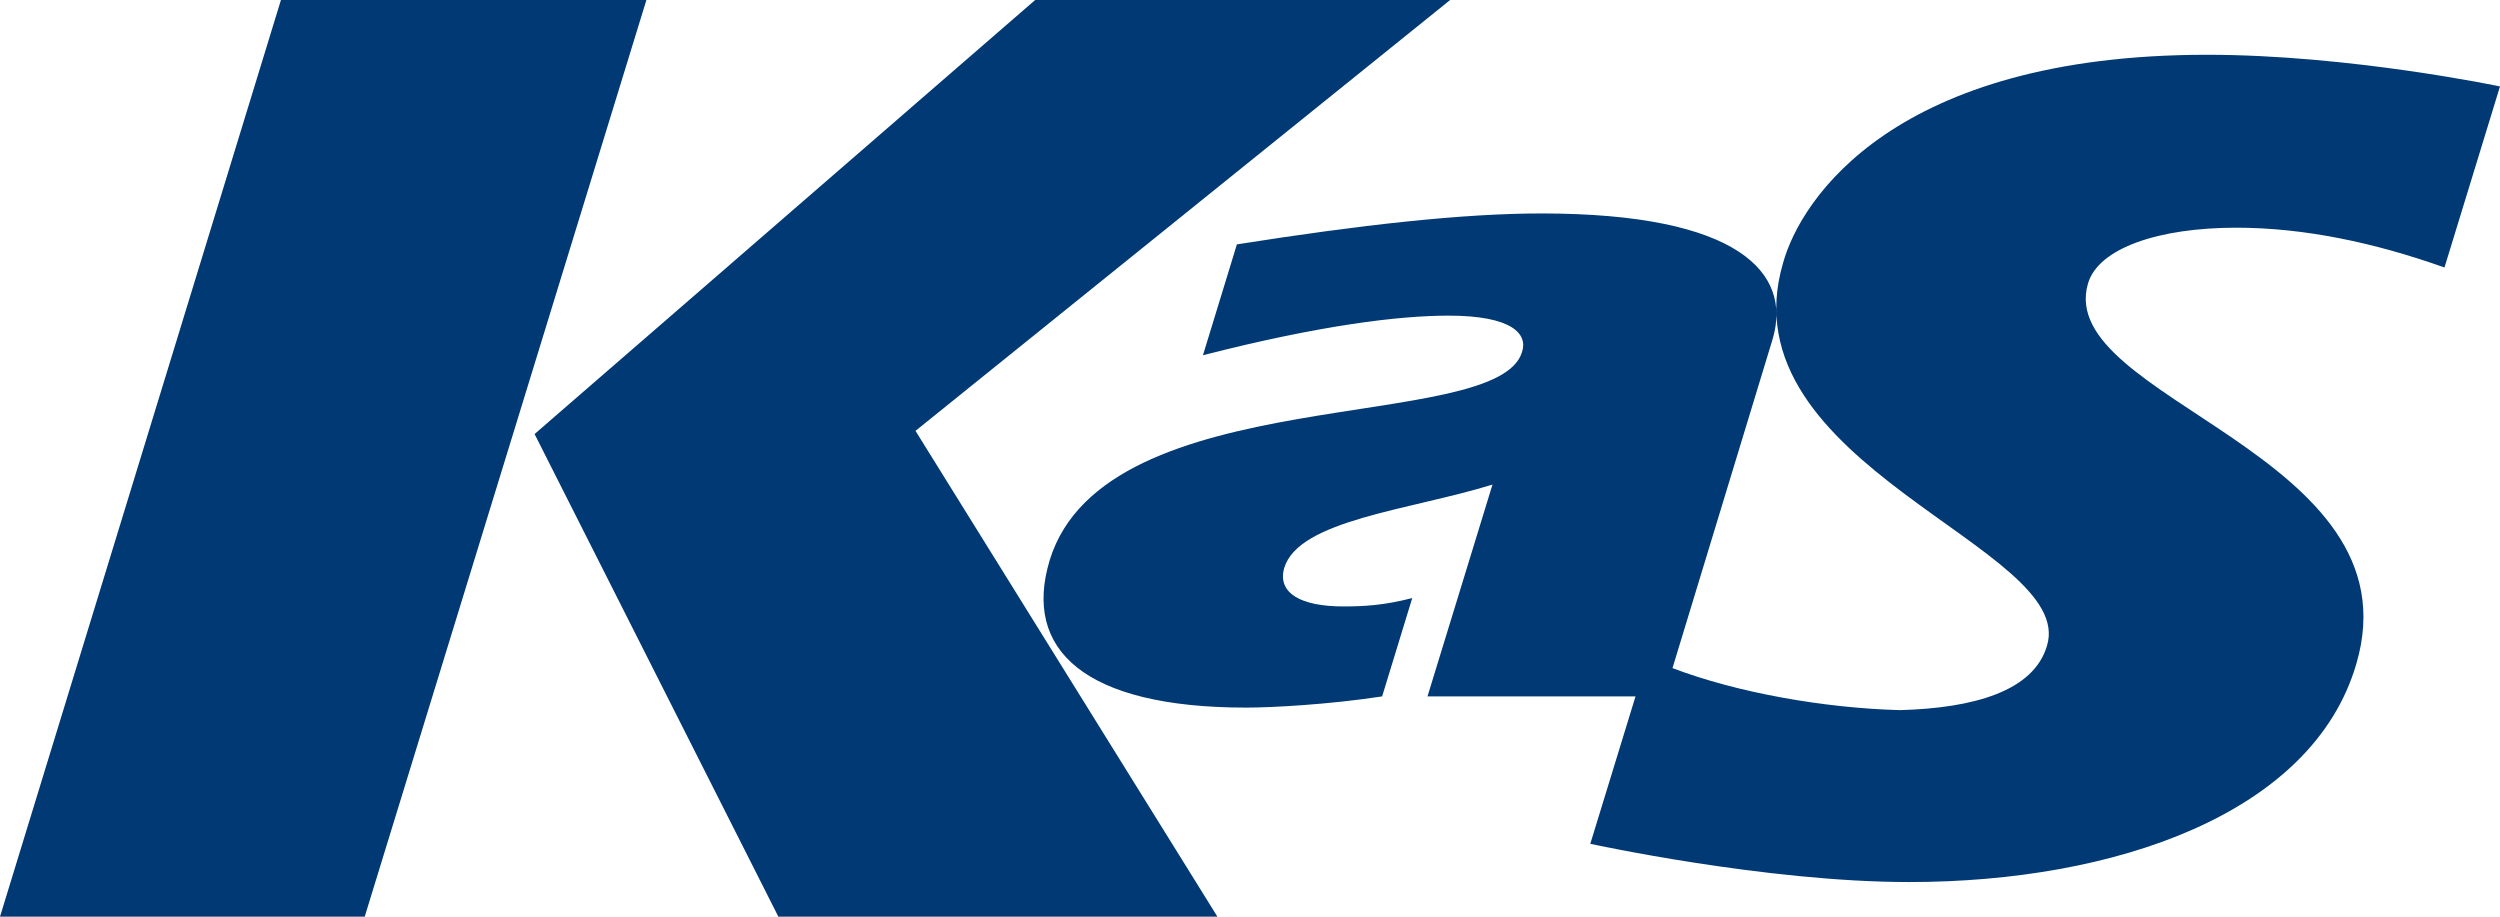
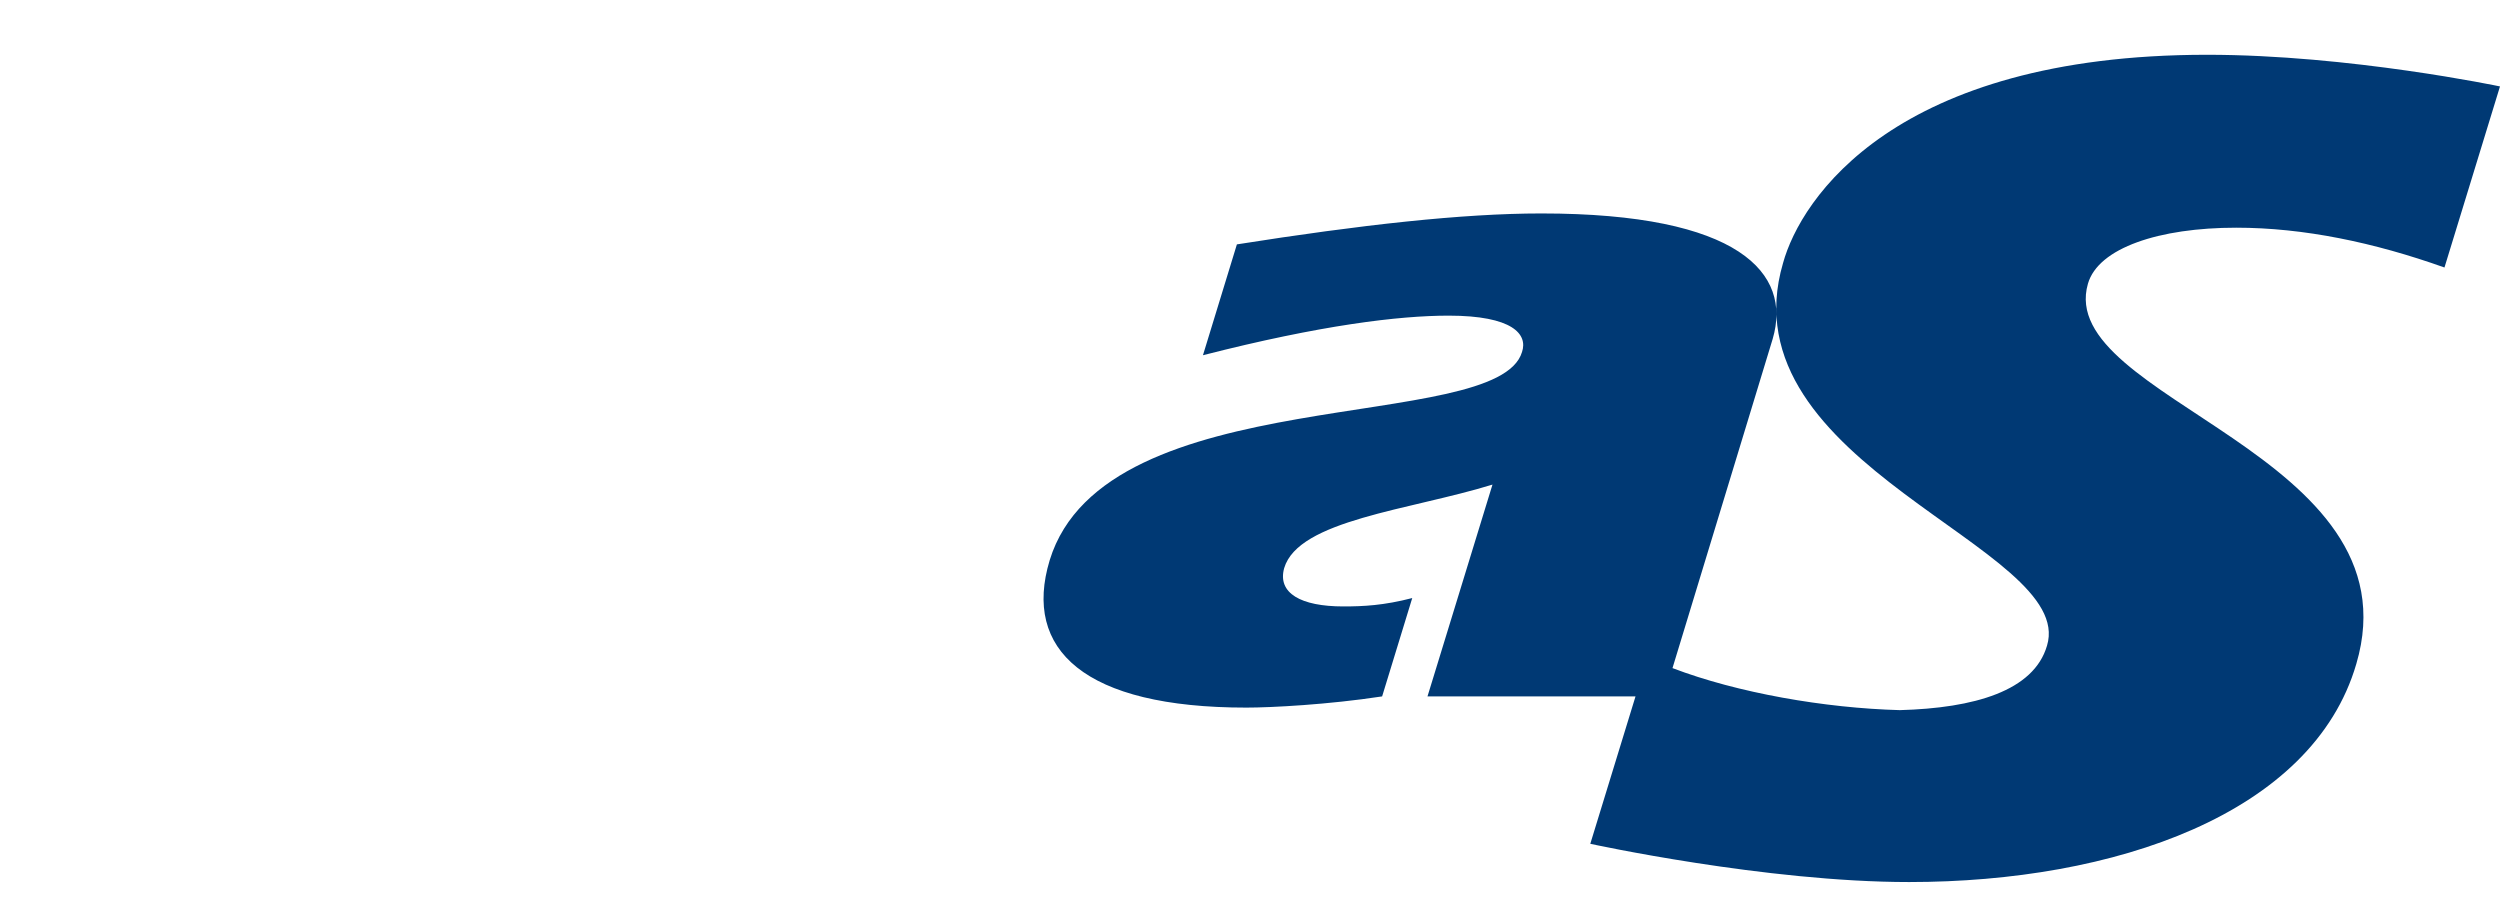
<svg xmlns="http://www.w3.org/2000/svg" version="1.0" id="Vrstva_1" x="0px" y="0px" width="850.394px" height="311.811px" viewBox="0 0 850.394 311.811" enable-background="new 0 0 850.394 311.811" xml:space="preserve">
  <g>
-     <polygon fill="#003974" points="493.275,0 352.124,0 181.841,147.642 264.765,311.811 414.116,311.811 311.411,146.558  " />
-     <polygon fill="#003974" points="95.566,0 0,311.811 124.058,311.811 219.877,0  " />
    <path fill="#003974" d="M409.194,120.835c40.078-10.259,66.738-13.467,83.574-13.467c21.787,0,26.982,6.343,24.961,12.358   c-8.359,28.247-141.728,9.014-160.673,70.854c-9.189,30.41,11.738,50.117,66.875,50.117c8.535,0,27.919-1.016,46.21-3.809   l10.244-33.457c-9.727,2.52-16.582,2.852-23.467,2.852c-14.404,0-22.451-4.512-20.098-13.027   c4.854-16.387,42.715-19.727,70.859-28.418L485.57,236.89h70.762l-15.381,50.136c0,0,59.678,13.008,108.457,13.008   c69.688,0,137.206-23.066,152.108-74.198c21.113-71.67-102.685-89.893-91.288-129.326c3.516-12.207,24.287-19.058,50.43-19.058   c22.929,0,46.903,5.01,70.849,13.54l18.887-61.592c0,0-51.182-10.767-99.628-10.767c-106.211,0-138.223,48.96-144.248,70.845   c-20.264,69.014,100.029,96.592,89.785,130.166c-4.502,15.41-24.775,21.23-50.078,21.914c-25.469-0.684-55.186-5.859-77.314-14.297   l34.102-112.046c6.504-22.231-11.221-42.607-78.74-42.607c-26.641,0-61.328,3.853-103.535,10.522L409.194,120.835z" />
  </g>
  <g>
</g>
  <g>
</g>
  <g>
</g>
  <g>
</g>
  <g>
</g>
  <g>
</g>
</svg>